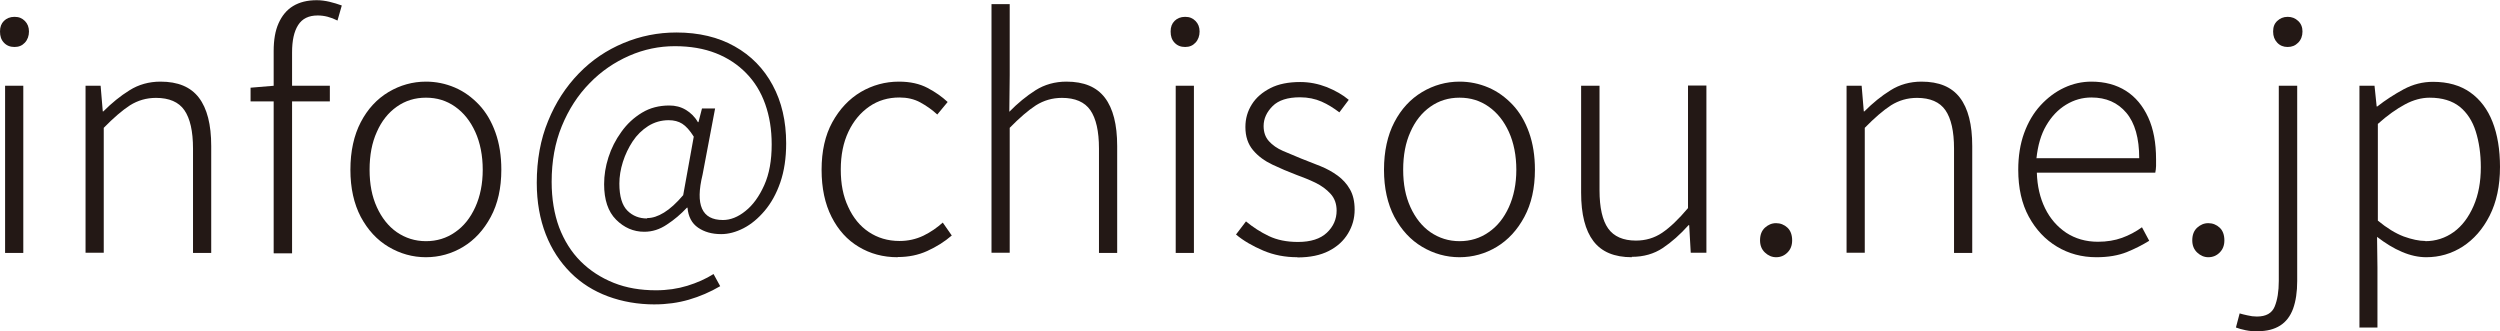
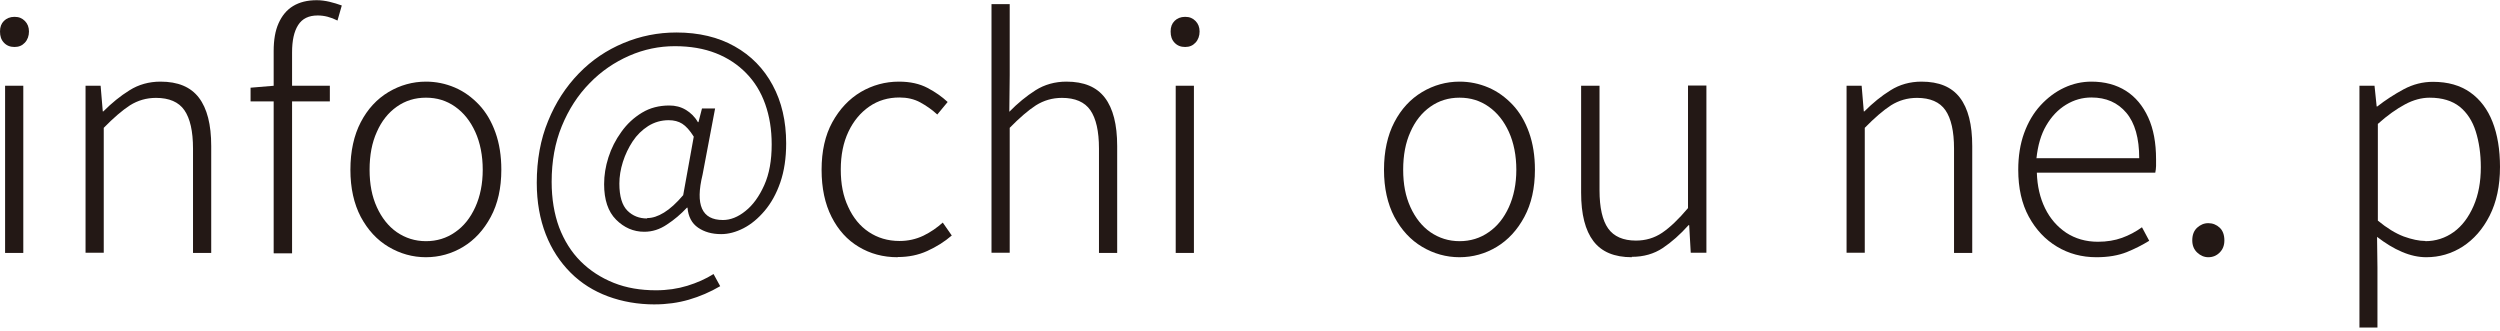
<svg xmlns="http://www.w3.org/2000/svg" id="_レイヤー_2" data-name="レイヤー 2" viewBox="0 0 127.71 16.93">
  <defs>
    <style> .cls-1 { fill: #231815; stroke-width: 0px; } </style>
  </defs>
  <g id="_レイヤー_1-2" data-name="レイヤー 1">
    <g>
      <path class="cls-1" d="M.74,2.4c-.22,0-.4-.07-.54-.22s-.2-.33-.2-.57.07-.41.2-.54.31-.21.54-.21.39.07.53.21.21.32.21.54-.07.42-.21.57-.31.22-.53.22ZM.26,12.93V4.38h.93v8.54H.26Z" />
      <path class="cls-1" d="M4.37,12.93V4.38h.77l.11,1.31h.03c.43-.43.87-.79,1.34-1.08.46-.29.99-.44,1.58-.44.89,0,1.54.27,1.96.82.42.55.63,1.37.63,2.47v5.46h-.93v-5.33c0-.89-.15-1.54-.44-1.96s-.78-.63-1.45-.63c-.49,0-.93.13-1.33.38-.4.26-.84.64-1.34,1.15v6.38h-.93Z" />
      <path class="cls-1" d="M12.8,5.18v-.7l1.2-.1h2.85v.8h-4.05ZM13.98,12.93V2.61c0-.57.08-1.04.25-1.42.17-.38.41-.68.74-.88.33-.2.73-.3,1.21-.3.21,0,.43.03.65.08.22.05.43.12.63.19l-.22.77c-.33-.17-.67-.26-1.01-.26-.46,0-.79.16-1,.49-.21.33-.31.79-.31,1.4v10.26h-.93Z" />
      <path class="cls-1" d="M21.76,13.14c-.68,0-1.32-.18-1.91-.53-.59-.35-1.06-.86-1.42-1.53-.35-.67-.53-1.47-.53-2.41s.18-1.76.53-2.43.82-1.18,1.42-1.54c.59-.35,1.23-.53,1.91-.53.51,0,1,.1,1.47.3.47.2.88.5,1.24.88.36.38.64.86.84,1.42.2.56.3,1.19.3,1.9,0,.94-.18,1.74-.54,2.41-.36.67-.83,1.18-1.41,1.53-.58.35-1.22.53-1.91.53ZM21.76,12.32c.55,0,1.05-.15,1.49-.46.44-.3.78-.73,1.03-1.28.25-.55.38-1.19.38-1.91s-.13-1.38-.38-1.93c-.25-.55-.59-.98-1.03-1.29-.44-.31-.93-.46-1.49-.46s-1.05.15-1.49.46c-.44.31-.78.74-1.02,1.29-.25.55-.37,1.19-.37,1.93s.12,1.36.37,1.91c.25.55.59.98,1.02,1.28.44.3.93.46,1.49.46Z" />
      <path class="cls-1" d="M33.44,15.55c-.85,0-1.65-.14-2.38-.41-.73-.27-1.37-.67-1.91-1.21s-.97-1.19-1.27-1.96c-.3-.77-.46-1.65-.46-2.63,0-1.16.19-2.22.58-3.16.38-.94.91-1.75,1.57-2.43.66-.68,1.42-1.19,2.28-1.55.86-.36,1.76-.54,2.7-.54,1.15,0,2.15.24,2.98.71.84.47,1.49,1.14,1.94,1.98.46.85.69,1.84.69,2.97,0,.76-.1,1.42-.3,2-.2.58-.47,1.06-.8,1.45s-.69.69-1.08.89c-.39.2-.77.3-1.14.3-.47,0-.86-.11-1.18-.33-.32-.22-.5-.56-.54-1.02h-.03c-.31.33-.65.62-1.02.86-.37.25-.75.37-1.16.37-.55,0-1.03-.21-1.44-.62s-.61-1.02-.61-1.81c0-.45.07-.9.22-1.37s.37-.9.66-1.3c.29-.41.64-.73,1.05-.98.41-.25.88-.37,1.4-.37.31,0,.59.07.84.22s.46.35.62.63h.03l.18-.7h.67l-.64,3.38c-.38,1.55-.04,2.32,1.04,2.32.38,0,.77-.15,1.15-.46.38-.3.7-.74.96-1.32.26-.58.38-1.27.38-2.08,0-.76-.11-1.44-.33-2.06s-.54-1.14-.97-1.58c-.43-.44-.94-.78-1.55-1.02-.61-.24-1.31-.36-2.1-.36s-1.58.16-2.33.49c-.75.33-1.43.79-2.02,1.4-.6.61-1.07,1.34-1.42,2.19-.35.85-.52,1.8-.52,2.85,0,.86.13,1.64.38,2.32.26.68.62,1.26,1.1,1.74.47.47,1.04.84,1.69,1.1.65.26,1.37.38,2.16.38.58,0,1.11-.08,1.6-.23s.94-.35,1.34-.6l.34.62c-.51.3-1.05.53-1.6.69-.55.16-1.14.24-1.74.24ZM33.06,11.14c.27,0,.55-.09.86-.28.31-.19.63-.48.98-.89l.54-2.99c-.2-.32-.4-.54-.59-.66-.19-.12-.42-.18-.69-.18-.38,0-.73.1-1.05.3-.31.2-.58.46-.79.78s-.38.67-.5,1.05c-.12.38-.18.75-.18,1.11,0,.65.14,1.11.41,1.38s.61.4,1,.4Z" />
      <path class="cls-1" d="M45.85,13.14c-.74,0-1.4-.18-1.98-.53-.59-.35-1.05-.86-1.39-1.53-.34-.67-.51-1.47-.51-2.41s.18-1.76.55-2.43c.37-.67.85-1.18,1.45-1.54.6-.35,1.25-.53,1.95-.53.58,0,1.06.11,1.46.32.4.21.74.45,1.03.72l-.53.64c-.27-.25-.56-.45-.87-.62-.31-.17-.67-.25-1.06-.25-.58,0-1.09.15-1.54.46-.45.31-.81.74-1.07,1.29-.26.55-.39,1.19-.39,1.93s.12,1.36.38,1.91c.25.55.6.98,1.05,1.28.45.3.97.46,1.57.46.44,0,.84-.09,1.22-.27.37-.18.7-.41.99-.67l.46.66c-.37.32-.79.58-1.25.79-.46.21-.96.31-1.5.31Z" />
      <path class="cls-1" d="M50.65,12.93V.21h.93v3.63l-.02,1.87c.43-.44.87-.8,1.34-1.1.46-.29.99-.44,1.58-.44.89,0,1.54.27,1.96.82.42.55.63,1.37.63,2.47v5.46h-.93v-5.33c0-.89-.15-1.54-.44-1.96s-.78-.63-1.45-.63c-.49,0-.93.13-1.33.38-.4.26-.84.64-1.34,1.15v6.38h-.93Z" />
      <path class="cls-1" d="M60.54,2.4c-.22,0-.4-.07-.54-.22s-.2-.33-.2-.57.07-.41.2-.54.31-.21.54-.21.39.07.53.21.21.32.21.54-.07.42-.21.57-.31.22-.53.22ZM60.06,12.93V4.38h.93v8.54h-.93Z" />
-       <path class="cls-1" d="M66.27,13.14c-.62,0-1.2-.11-1.74-.34-.54-.23-1.01-.5-1.39-.82l.51-.67c.36.3.75.55,1.17.75.42.2.91.3,1.49.3.65,0,1.14-.16,1.47-.47.33-.31.5-.69.5-1.13,0-.34-.1-.63-.31-.86-.21-.23-.47-.42-.78-.57-.31-.15-.64-.28-.97-.4-.42-.16-.82-.33-1.22-.52-.4-.19-.73-.43-.99-.74-.26-.31-.39-.7-.39-1.18,0-.43.11-.81.33-1.16.22-.35.54-.62.95-.83s.92-.31,1.52-.31c.47,0,.92.09,1.36.26.44.18.81.39,1.12.65l-.48.64c-.29-.22-.59-.41-.91-.55-.32-.14-.69-.22-1.1-.22-.63,0-1.1.15-1.4.45-.3.3-.46.64-.46,1.02,0,.31.09.57.27.77.18.2.42.37.72.5.3.13.61.26.93.39.34.13.67.26.99.39.32.13.61.29.87.48s.47.42.63.7c.16.28.24.62.24,1.04,0,.44-.11.84-.34,1.22s-.55.67-.98.89c-.43.22-.96.33-1.6.33Z" />
      <path class="cls-1" d="M74.56,13.14c-.68,0-1.32-.18-1.91-.53-.59-.35-1.06-.86-1.42-1.53-.35-.67-.53-1.47-.53-2.41s.18-1.76.53-2.43.82-1.18,1.42-1.54c.59-.35,1.23-.53,1.91-.53.51,0,1,.1,1.47.3.47.2.88.5,1.24.88.36.38.64.86.84,1.42.2.56.3,1.19.3,1.9,0,.94-.18,1.74-.54,2.41-.36.67-.83,1.18-1.41,1.53-.58.35-1.22.53-1.91.53ZM74.56,12.32c.55,0,1.05-.15,1.49-.46.44-.3.78-.73,1.03-1.28.25-.55.38-1.19.38-1.91s-.13-1.38-.38-1.93c-.25-.55-.59-.98-1.03-1.29-.44-.31-.93-.46-1.49-.46s-1.05.15-1.49.46c-.44.31-.78.74-1.02,1.29-.25.55-.37,1.19-.37,1.93s.12,1.36.37,1.91c.25.55.59.98,1.02,1.28.44.3.93.46,1.49.46Z" />
      <path class="cls-1" d="M83.36,13.14c-.89,0-1.54-.27-1.96-.82s-.63-1.37-.63-2.48v-5.46h.94v5.34c0,.89.15,1.54.44,1.95s.77.62,1.42.62c.49,0,.94-.13,1.34-.4.4-.27.84-.69,1.32-1.26v-6.26h.94v8.54h-.8l-.08-1.41h-.03c-.43.48-.87.87-1.32,1.17-.45.3-.98.45-1.58.45Z" />
-       <path class="cls-1" d="M90.73,13.14c-.21,0-.4-.08-.57-.24-.17-.16-.25-.37-.25-.62,0-.28.08-.49.25-.65.17-.15.35-.23.57-.23.22,0,.42.08.58.23.16.15.24.37.24.65,0,.26-.08.46-.24.62s-.35.24-.58.24Z" />
      <path class="cls-1" d="M94.33,12.93V4.38h.77l.11,1.31h.03c.43-.43.87-.79,1.34-1.08.46-.29.99-.44,1.58-.44.89,0,1.54.27,1.96.82.42.55.63,1.37.63,2.47v5.46h-.93v-5.33c0-.89-.15-1.54-.44-1.96s-.78-.63-1.45-.63c-.49,0-.93.13-1.33.38-.4.26-.84.64-1.34,1.15v6.38h-.93Z" />
      <path class="cls-1" d="M107.09,13.14c-.74,0-1.41-.18-2.01-.54-.6-.36-1.08-.87-1.44-1.53-.36-.66-.54-1.46-.54-2.4,0-.69.1-1.32.3-1.87.2-.55.48-1.03.84-1.42.36-.39.76-.69,1.21-.9.45-.21.91-.31,1.39-.31.68,0,1.27.16,1.76.47.49.31.87.77,1.14,1.36.27.59.4,1.3.4,2.14,0,.12,0,.23,0,.34,0,.11-.02.23-.04.34h-6.05c.02.68.16,1.29.42,1.82.26.53.62.94,1.08,1.25.46.3,1,.46,1.62.46.46,0,.87-.07,1.23-.2s.7-.31,1.02-.54l.37.69c-.34.21-.73.41-1.15.58-.43.17-.94.26-1.55.26ZM104.05,8.08h5.23c0-1.02-.22-1.8-.66-2.32-.44-.52-1.03-.78-1.78-.78-.46,0-.89.12-1.3.37-.41.25-.74.6-1.01,1.06s-.43,1.02-.5,1.68Z" />
      <path class="cls-1" d="M112.81,13.14c-.21,0-.4-.08-.57-.24-.17-.16-.25-.37-.25-.62,0-.28.08-.49.25-.65.17-.15.35-.23.57-.23.22,0,.42.08.58.23.16.15.24.37.24.65,0,.26-.08.46-.24.62s-.35.24-.58.24Z" />
-       <path class="cls-1" d="M115.34,16.93c-.21,0-.42-.02-.62-.06-.2-.04-.37-.09-.5-.14l.19-.72c.11.03.24.07.4.1.16.04.32.06.48.06.47,0,.77-.17.91-.51.14-.34.21-.78.21-1.31V4.38h.94v9.98c0,.55-.07,1.02-.21,1.41-.14.38-.36.67-.66.86-.3.19-.68.29-1.15.29ZM116.86,2.4c-.21,0-.39-.07-.53-.22s-.21-.33-.21-.57.07-.41.21-.54.31-.21.53-.21.39.07.54.21.22.32.22.54-.07.42-.22.57-.32.22-.54.22Z" />
      <path class="cls-1" d="M120.53,16.72V4.38h.77l.11,1.06h.03c.42-.33.87-.62,1.35-.88.49-.26.98-.38,1.5-.38.76,0,1.39.18,1.9.54.51.36.89.87,1.14,1.51s.38,1.41.38,2.3c0,.97-.18,1.8-.53,2.49s-.81,1.21-1.38,1.58c-.57.36-1.18.54-1.86.54-.39,0-.81-.09-1.23-.27-.43-.18-.85-.44-1.28-.77l.02,1.57v3.06h-.93ZM123.89,12.32c.54,0,1.03-.16,1.46-.47.43-.31.76-.76,1.01-1.33.25-.57.37-1.23.37-1.98,0-.68-.09-1.29-.26-1.83-.17-.54-.45-.96-.82-1.26-.38-.3-.89-.46-1.53-.46-.41,0-.83.11-1.26.34s-.9.56-1.39,1v4.94c.46.38.9.65,1.32.81.42.15.79.23,1.11.23Z" />
    </g>
  </g>
</svg>